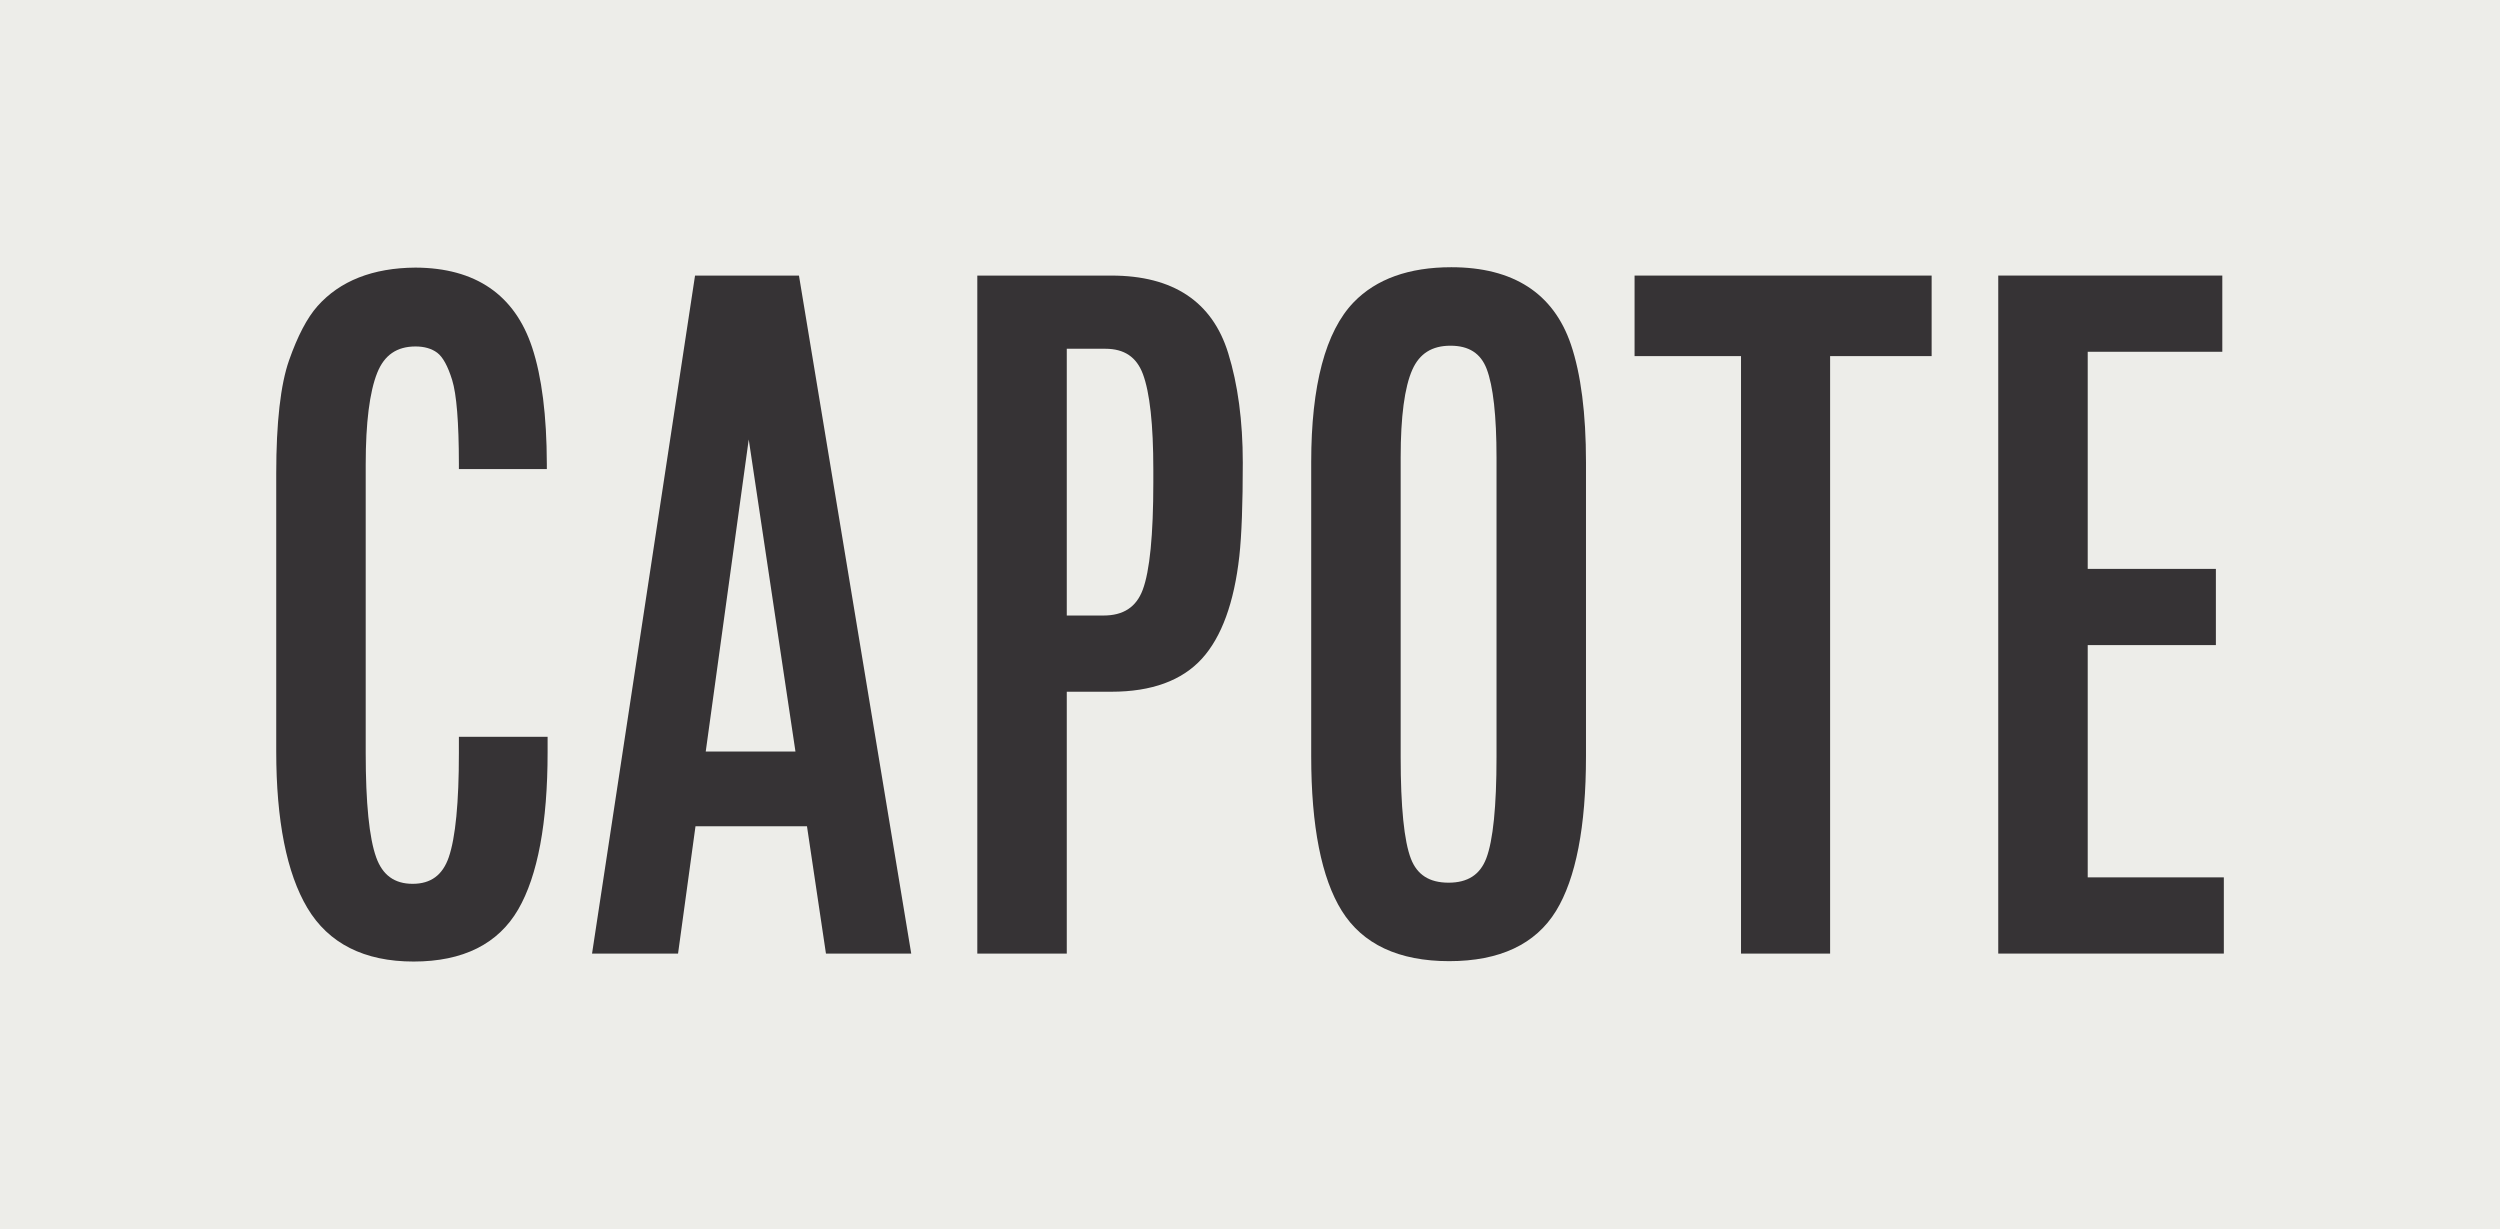
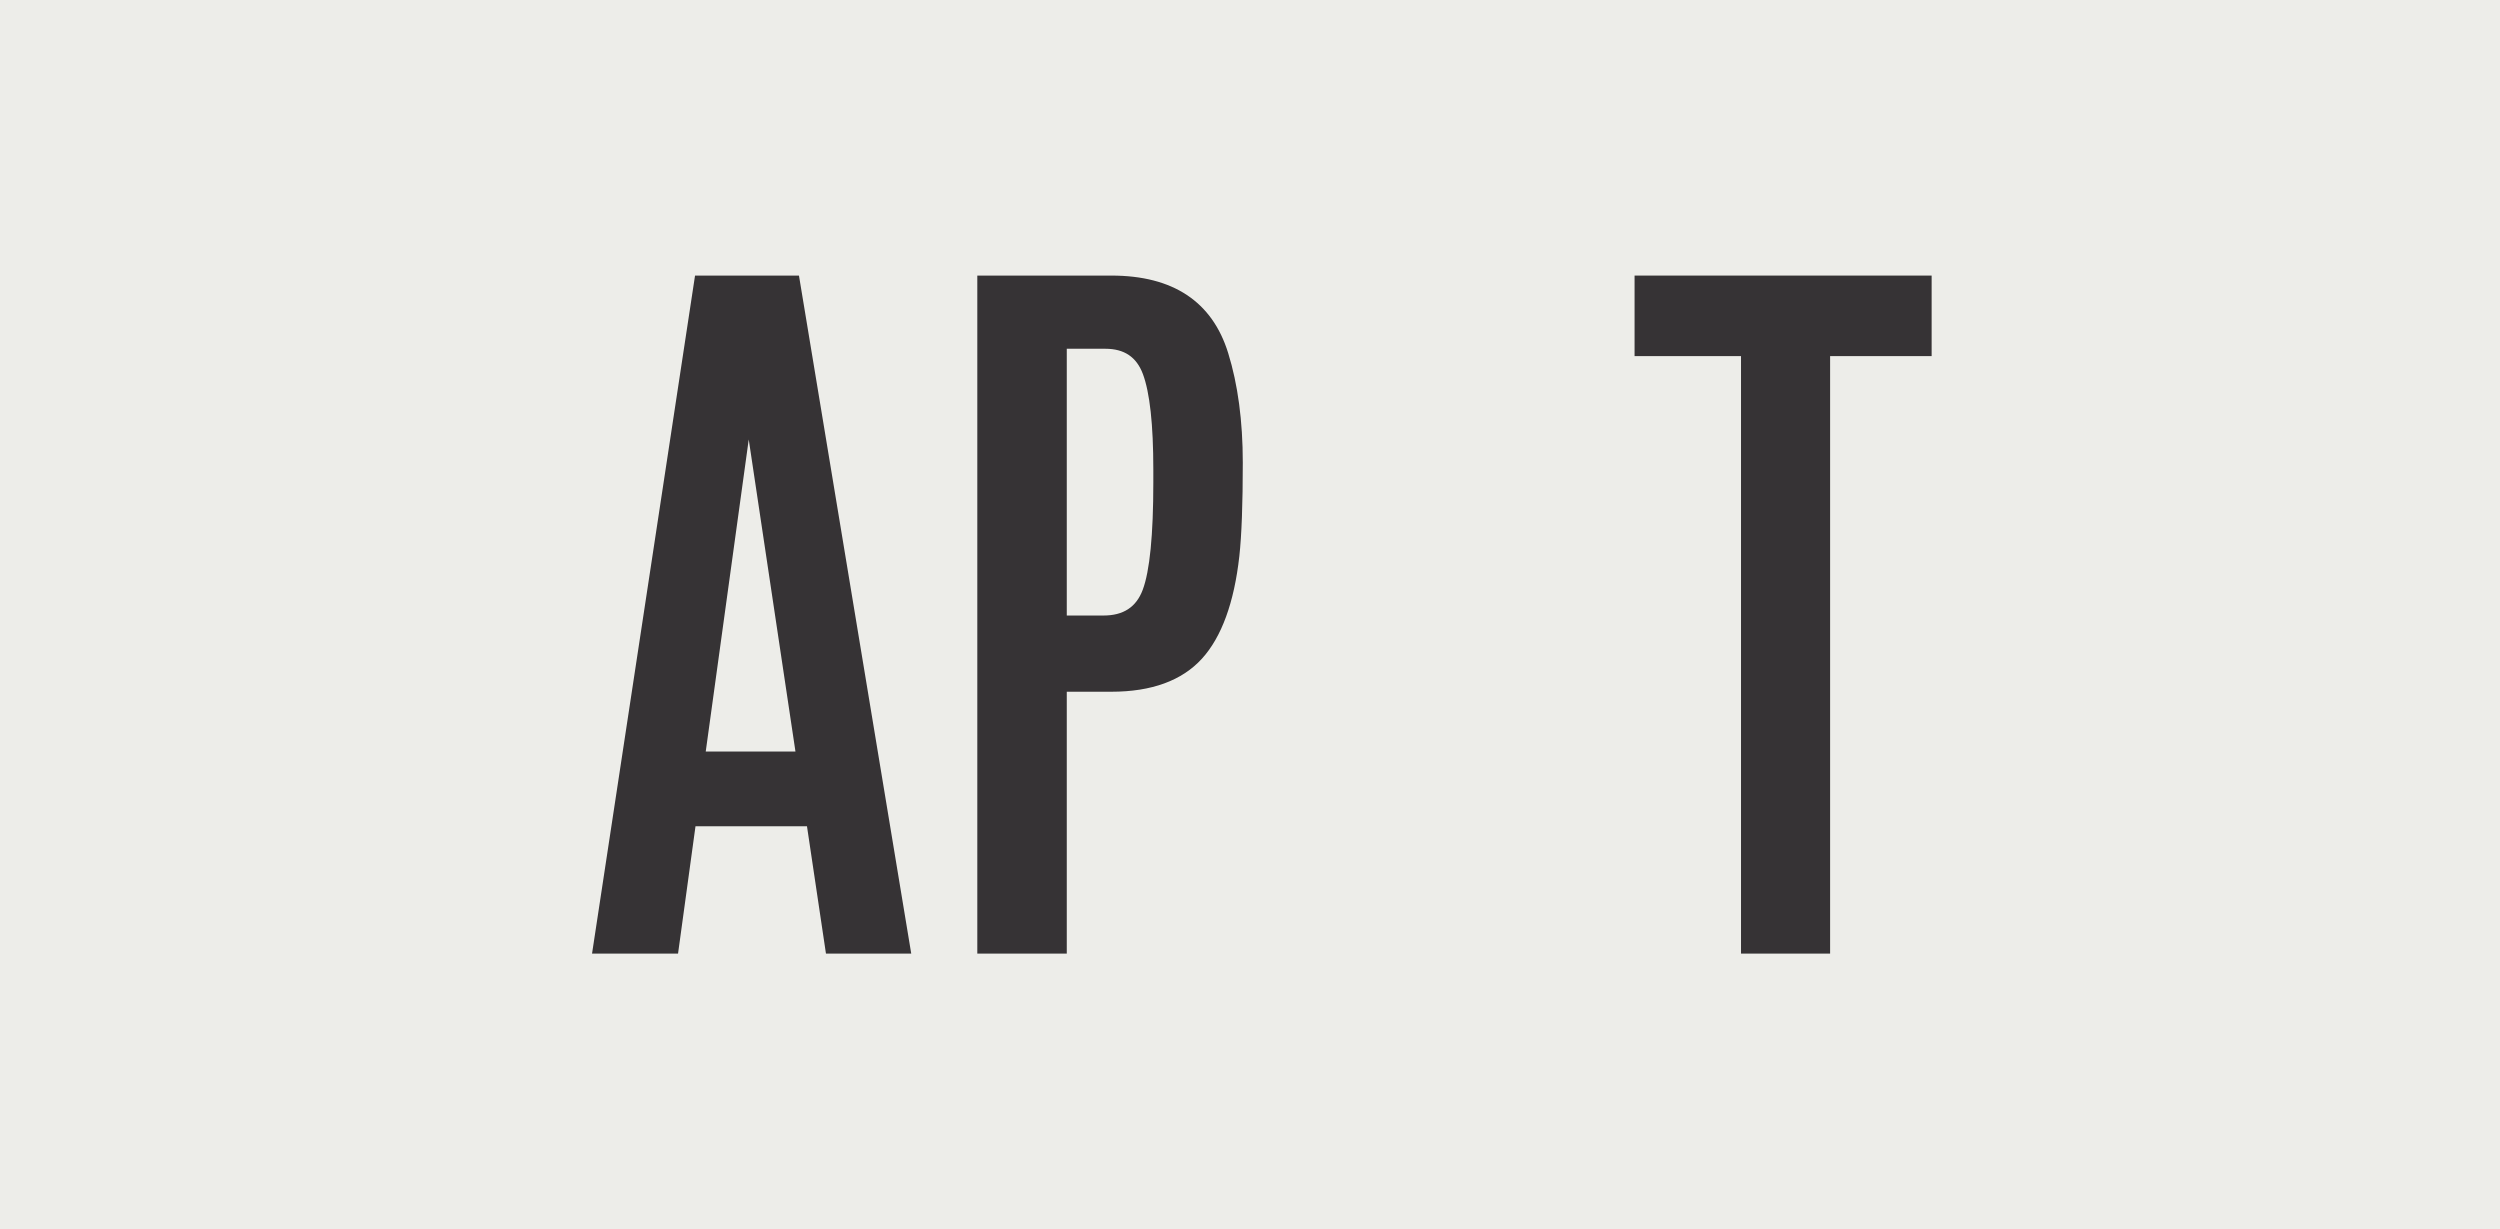
<svg xmlns="http://www.w3.org/2000/svg" xmlns:ns1="http://www.inkscape.org/namespaces/inkscape" xmlns:ns2="http://sodipodi.sourceforge.net/DTD/sodipodi-0.dtd" width="600" height="295" viewBox="0 0 158.75 78.052" version="1.1" id="svg1" ns1:version="1.4 (e7c3feb100, 2024-10-09)" ns2:docname="logo.svg">
  <ns2:namedview id="namedview1" pagecolor="#ffffff" bordercolor="#000000" borderopacity="0.25" ns1:showpageshadow="2" ns1:pageopacity="0.0" ns1:pagecheckerboard="0" ns1:deskcolor="#d1d1d1" ns1:document-units="mm" ns1:zoom="0.71179153" ns1:cx="396.88587" ns1:cy="285.89832" ns1:window-width="1920" ns1:window-height="1008" ns1:window-x="0" ns1:window-y="0" ns1:window-maximized="1" ns1:current-layer="layer1" />
  <defs id="defs1">
    <clipPath clipPathUnits="userSpaceOnUse" id="clipPath14">
      <path d="M 0,612 H 792 V 0 H 0 Z" id="path14" />
    </clipPath>
    <clipPath clipPathUnits="userSpaceOnUse" id="clipPath16">
      <path d="M 0,612 H 792 V 0 H 0 Z" transform="translate(-301.38,-426.162)" id="path16" />
    </clipPath>
    <clipPath clipPathUnits="userSpaceOnUse" id="clipPath18">
      <path d="M 0,612 H 792 V 0 H 0 Z" transform="translate(-366.216,-475.011)" id="path18" />
    </clipPath>
    <clipPath clipPathUnits="userSpaceOnUse" id="clipPath20">
      <path d="M 0,612 H 792 V 0 H 0 Z" transform="translate(-428.394,-425.162)" id="path20" />
    </clipPath>
    <clipPath clipPathUnits="userSpaceOnUse" id="clipPath22">
      <path d="M 0,612 H 792 V 0 H 0 Z" transform="translate(-453.408,-497.909)" id="path22" />
    </clipPath>
    <clipPath clipPathUnits="userSpaceOnUse" id="clipPath24">
      <path d="M 0,612 H 792 V 0 H 0 Z" transform="translate(-535.507,-403.336)" id="path24" />
    </clipPath>
    <clipPath clipPathUnits="userSpaceOnUse" id="clipPath26">
-       <path d="M 0,612 H 792 V 0 H 0 Z" transform="translate(-240.402,-425.919)" id="path26" />
+       <path d="M 0,612 V 0 H 0 Z" transform="translate(-240.402,-425.919)" id="path26" />
    </clipPath>
    <clipPath clipPathUnits="userSpaceOnUse" id="clipPath4">
      <path d="M 0,612 H 792 V 0 H 0 Z" transform="translate(-366.216,-218.49)" id="path4" />
    </clipPath>
    <clipPath clipPathUnits="userSpaceOnUse" id="clipPath6">
-       <path d="M 0,612 H 792 V 0 H 0 Z" transform="translate(-428.394,-168.641)" id="path6" />
-     </clipPath>
+       </clipPath>
    <clipPath clipPathUnits="userSpaceOnUse" id="clipPath8">
      <path d="M 0,612 H 792 V 0 H 0 Z" transform="translate(-453.408,-241.389)" id="path8" />
    </clipPath>
    <clipPath clipPathUnits="userSpaceOnUse" id="clipPath10">
-       <path d="M 0,612 H 792 V 0 H 0 Z" transform="translate(-535.507,-146.815)" id="path10" />
-     </clipPath>
+       </clipPath>
    <clipPath clipPathUnits="userSpaceOnUse" id="clipPath12">
-       <path d="M 0,612 H 792 V 0 H 0 Z" transform="translate(-240.402,-169.398)" id="path12" />
-     </clipPath>
+       </clipPath>
  </defs>
  <g ns1:label="Layer 1" ns1:groupmode="layer" id="layer1">
    <path id="path1" d="M 0,78.052 H 158.75 V 0 H 0 Z" style="fill:#edede9;fill-opacity:1;fill-rule:nonzero;stroke:none;stroke-width:0.35" />
    <path id="path2" d="M 50.512,47.724 H 44.814 l 2.731,-19.818 z m -6.377,-30.225 -6.54,43.053 h 5.461 l 1.108,-8.085 h 7.079 l 1.205,8.085 h 5.415 L 50.734,17.499 Z" style="fill:#363335;fill-opacity:1;fill-rule:nonzero;stroke:none;stroke-width:0.35" />
    <path id="path3" d="m 0,0 c 0,-9.551 -0.649,-16.117 -1.929,-19.517 -1.179,-3.127 -3.505,-4.648 -7.11,-4.648 h -6.663 v 48.398 h 7.007 c 3.42,0 5.644,-1.497 6.799,-4.575 C -0.638,16.303 0,10.476 0,2.338 Z M -7.595,37.51 H -31.934 V -85.502 h 16.232 v 47.511 h 8.107 c 7.273,0 12.796,2.018 16.417,6 3.566,3.923 5.849,10.185 6.785,18.613 0.415,3.777 0.625,9.481 0.625,16.954 0,7.536 -0.894,14.229 -2.656,19.89 C 10.692,32.785 3.57,37.51 -7.595,37.51" style="fill:#363335;fill-opacity:1;fill-rule:nonzero;stroke:none" transform="matrix(0.35,0,0,-0.35,73.236,30.628)" clip-path="url(#clipPath4)" />
    <path id="path5" d="m 0,0 c 0,-8.955 -0.626,-15.139 -1.859,-18.379 -1.132,-2.968 -3.369,-4.411 -6.836,-4.411 -3.472,0 -5.708,1.421 -6.836,4.346 -1.234,3.191 -1.859,9.397 -1.859,18.444 v 54.386 c 0,7.388 0.711,12.734 2.115,15.89 1.302,2.932 3.567,4.357 6.923,4.357 3.331,0 5.477,-1.376 6.562,-4.205 C -0.603,67.325 0,61.904 0,54.318 Z m -8.213,88.872 c -7.674,0 -13.63,-2.139 -17.703,-6.357 -5.113,-5.304 -7.706,-15.068 -7.706,-29.022 V 0.138 c 0,-12.691 1.867,-22.122 5.549,-28.031 3.775,-6.061 10.33,-9.134 19.481,-9.134 9.154,0 15.674,3.063 19.383,9.104 3.61,5.885 5.441,15.326 5.441,28.061 v 53.355 c 0,8.824 -0.919,16.011 -2.735,21.361 -3.164,9.301 -10.469,14.018 -21.71,14.018" style="fill:#363335;fill-opacity:1;fill-rule:nonzero;stroke:none" transform="matrix(0.35,0,0,-0.35,95.029,48.074)" clip-path="url(#clipPath6)" />
    <path id="path7" d="M 0,0 H 19.313 V -108.401 H 35.477 V 0 h 18.42 V 14.611 H 0 Z" style="fill:#363335;fill-opacity:1;fill-rule:nonzero;stroke:none" transform="matrix(0.35,0,0,-0.35,103.795,22.613)" clip-path="url(#clipPath8)" />
    <path id="path9" d="M 0,0 V 42.141 H 23.252 V 55.967 H 0 v 39.391 h 24.42 v 13.827 H -16.232 V -13.827 H 24.695 V 0 Z" style="fill:#363335;fill-opacity:1;fill-rule:nonzero;stroke:none" transform="matrix(0.35,0,0,-0.35,132.57,55.713)" clip-path="url(#clipPath10)" />
    <path id="path11" d="m 0,0 c 0,-9.013 -0.618,-15.381 -1.837,-18.927 -1.116,-3.248 -3.258,-4.826 -6.549,-4.826 -3.297,0 -5.462,1.571 -6.621,4.805 -1.262,3.516 -1.901,9.868 -1.901,18.879 v 52.393 c 0,7.582 0.704,13.182 2.094,16.644 1.287,3.21 3.559,4.77 6.943,4.77 1.605,0 2.93,-0.384 3.939,-1.141 1.014,-0.761 1.924,-2.418 2.704,-4.928 0.805,-2.587 1.217,-7.692 1.227,-15.173 L 0,51.497 H 15.956 L 15.953,52.5 c -0.021,8.684 -0.915,15.762 -2.659,21.04 -3.161,9.577 -10.281,14.458 -21.171,14.506 -7.734,-0.048 -13.721,-2.406 -17.793,-7.007 -1.868,-2.108 -3.599,-5.413 -5.145,-9.82 -1.543,-4.394 -2.326,-11.306 -2.326,-20.545 v -50.4 c 0,-12.548 1.898,-22.101 5.641,-28.39 3.842,-6.461 10.331,-9.738 19.286,-9.738 8.959,0 15.346,3.187 18.984,9.472 3.533,6.108 5.324,15.703 5.324,28.519 V 2.923 H 0 Z" style="fill:#363335;fill-opacity:1;fill-rule:nonzero;stroke:none" transform="matrix(0.35,0,0,-0.35,29.14,47.809)" clip-path="url(#clipPath12)" />
  </g>
</svg>